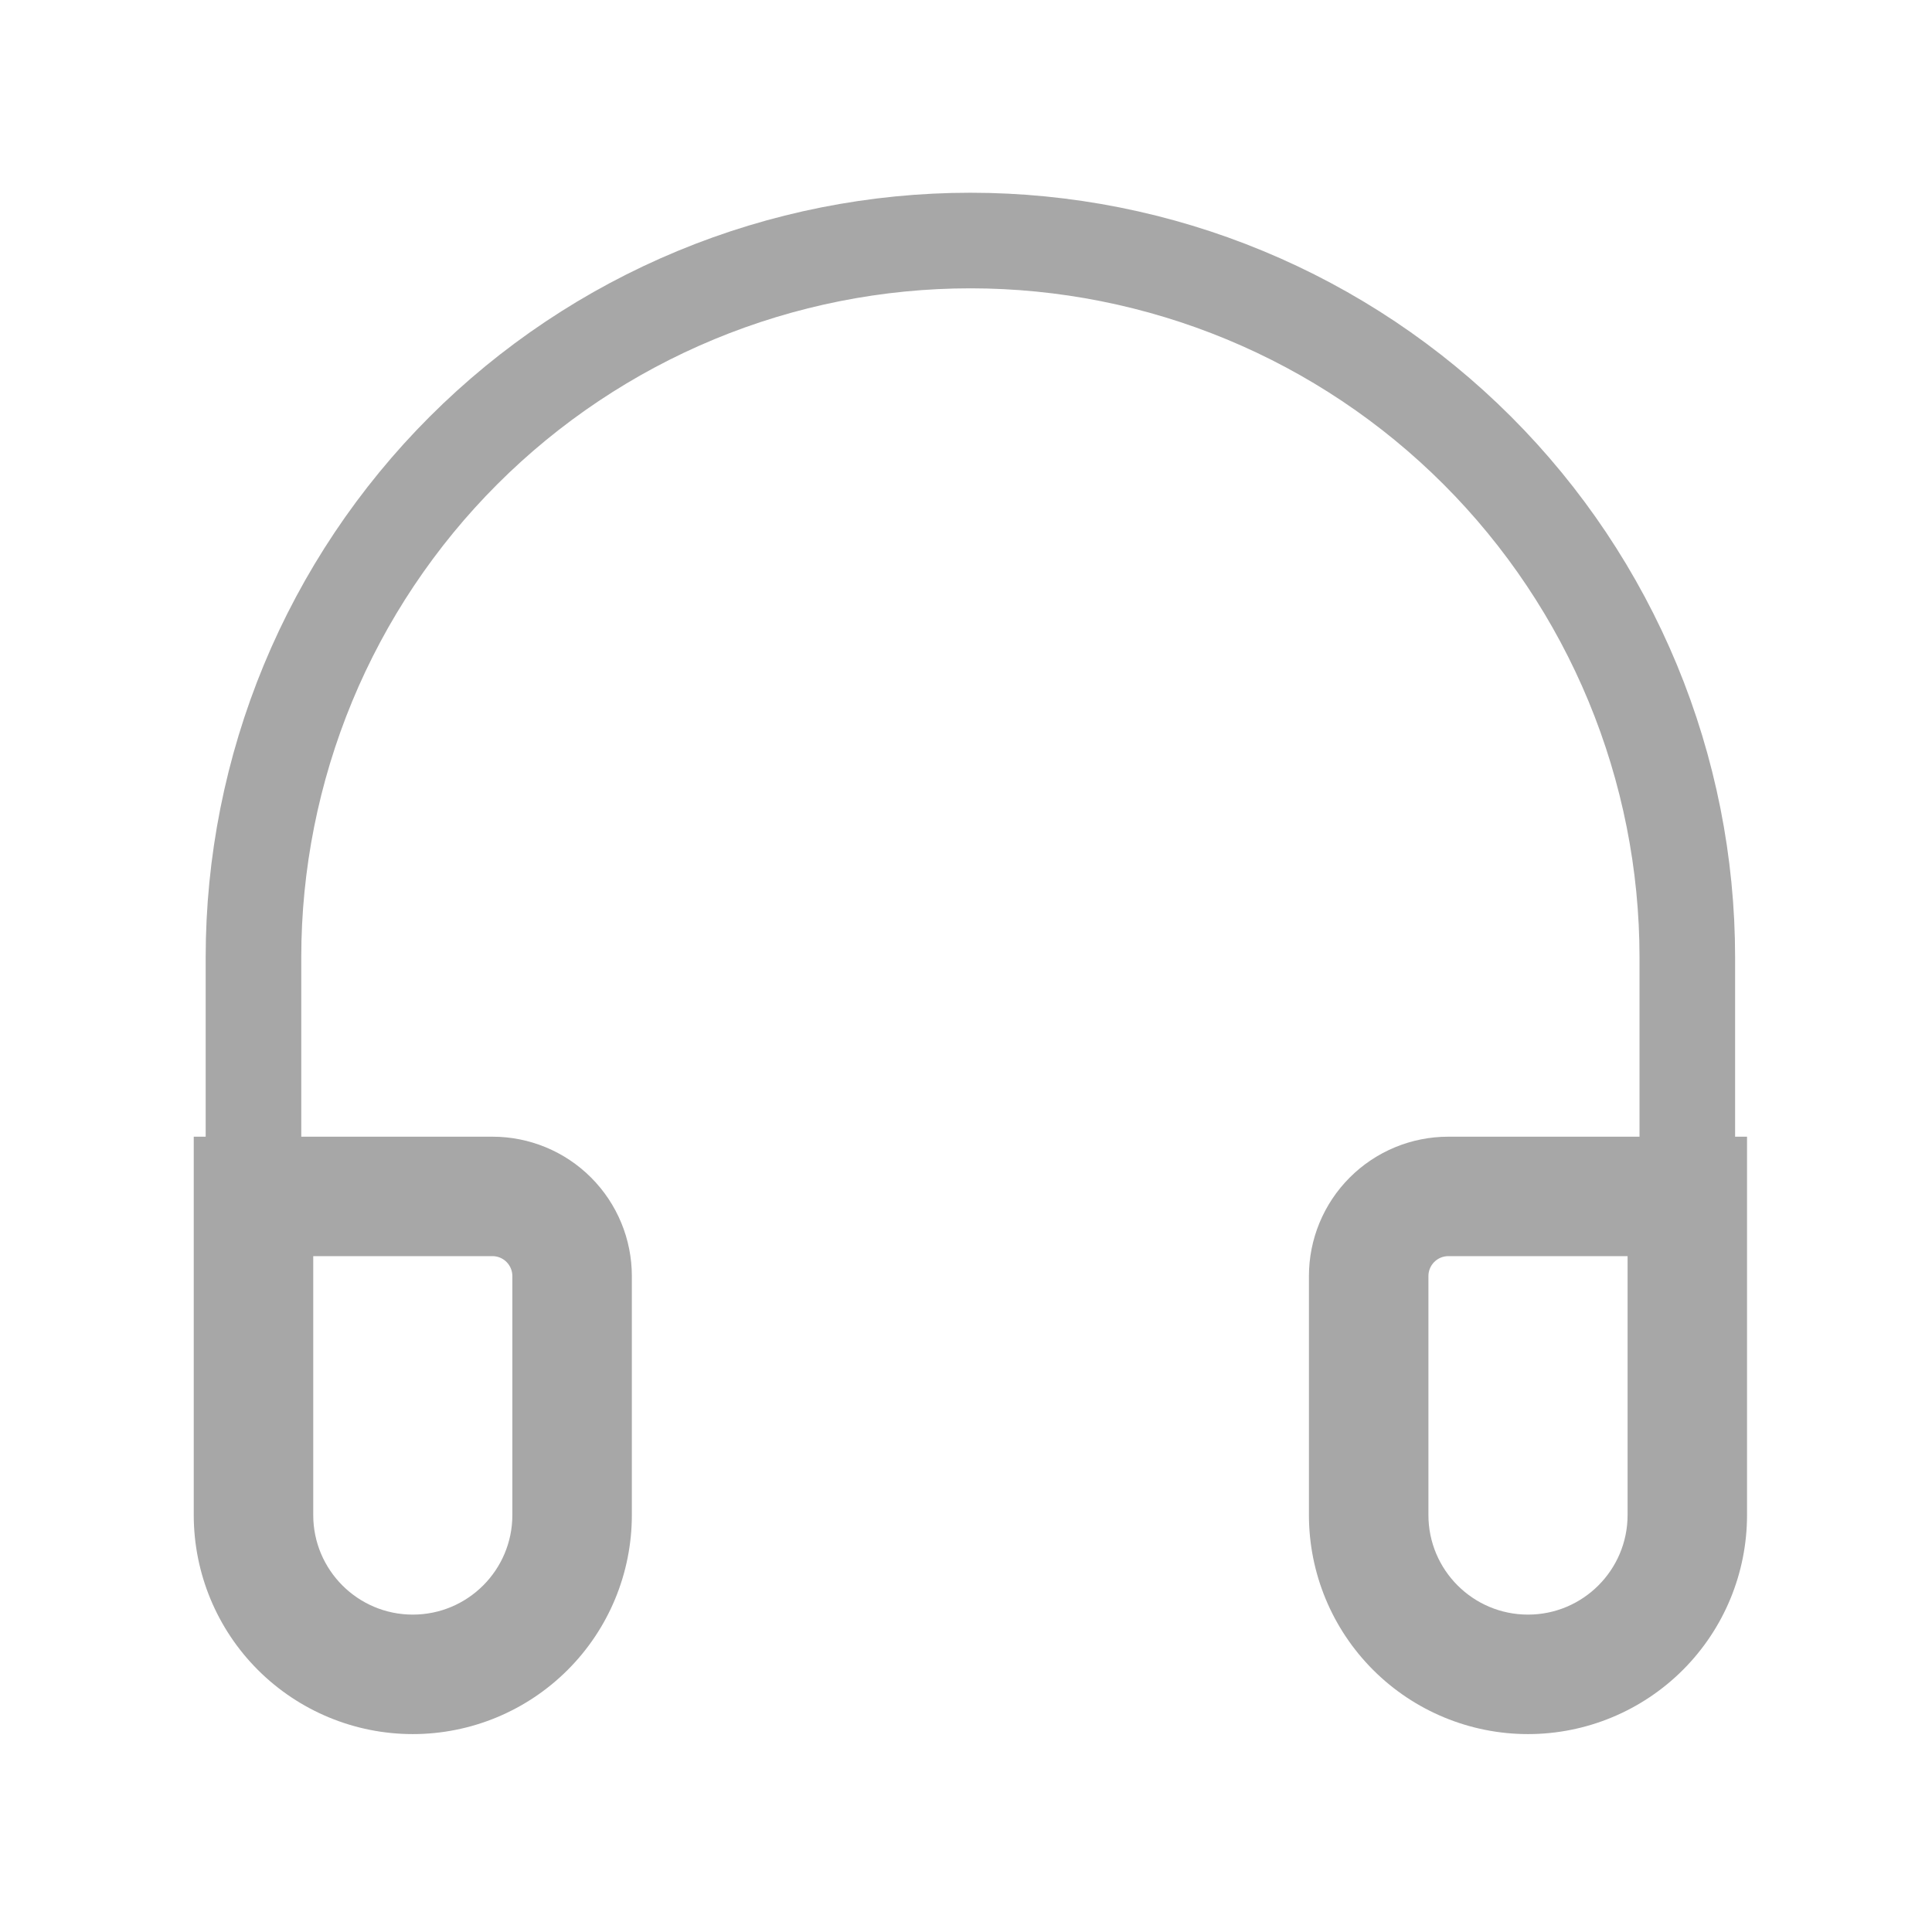
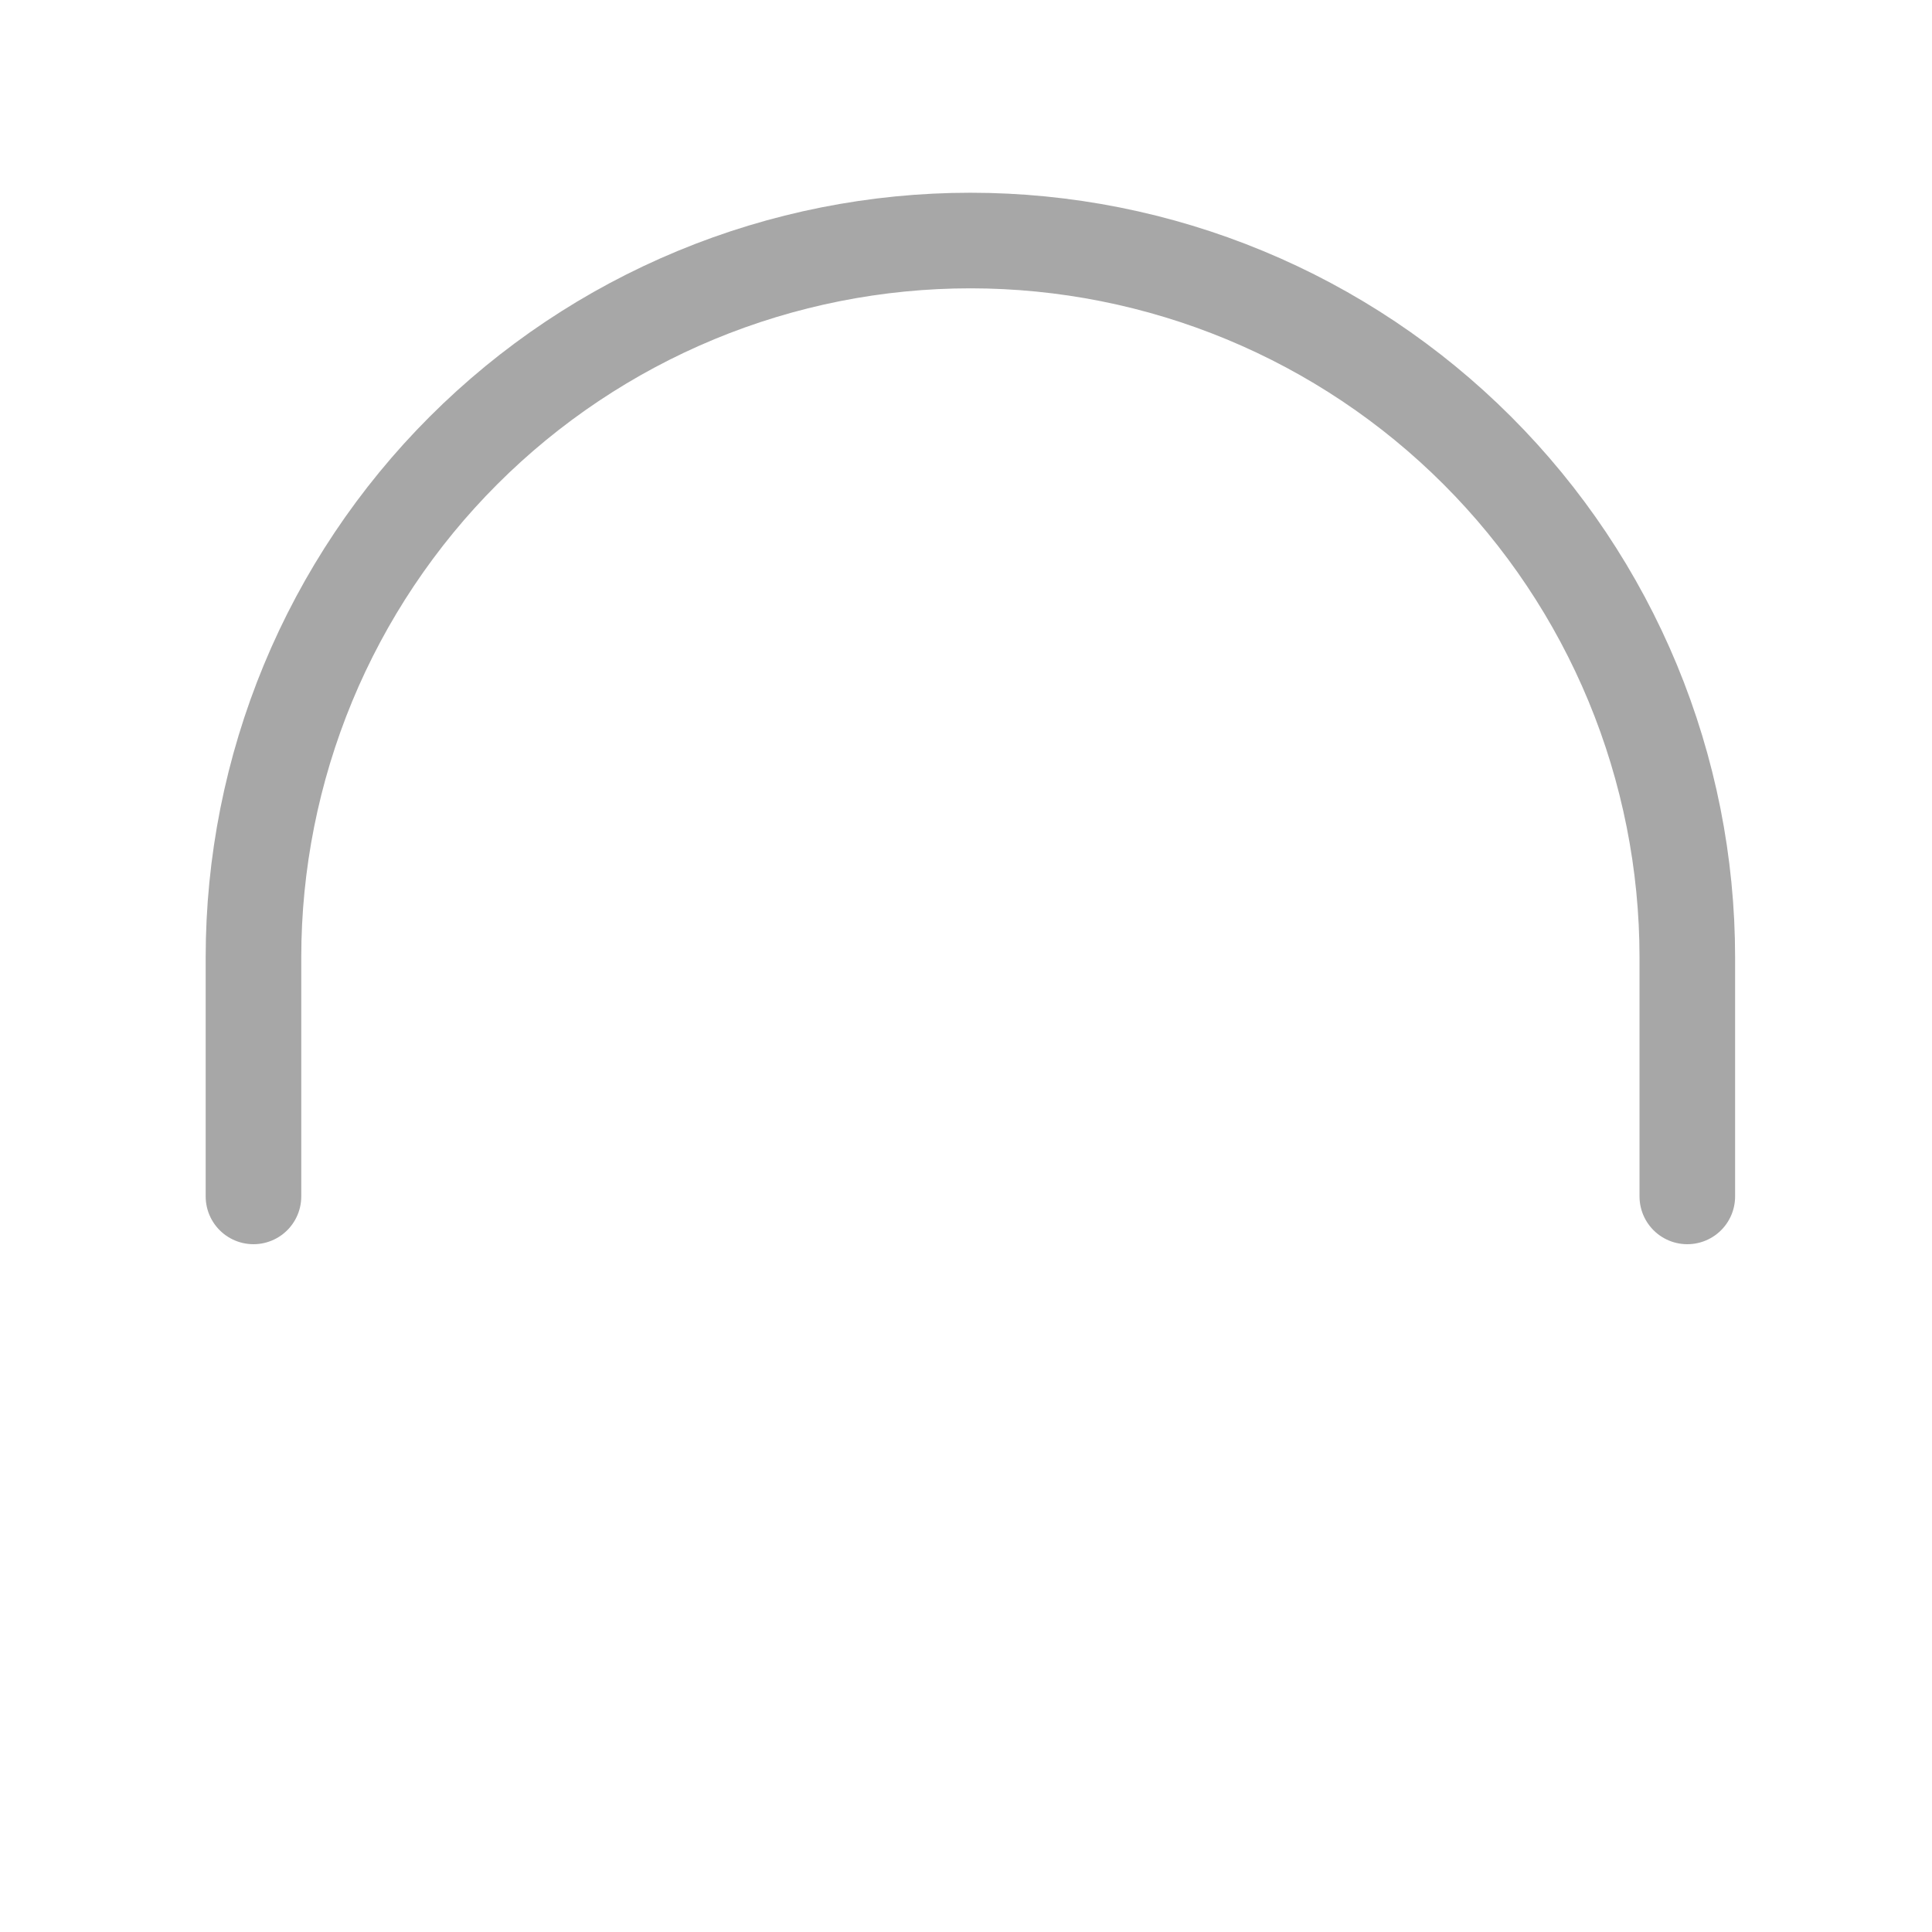
<svg xmlns="http://www.w3.org/2000/svg" width="46" height="46" viewBox="0 0 46 46" fill="none">
  <path d="M40.174 28.486V22.796C40.174 20.555 39.732 18.335 38.875 16.264C38.017 14.193 36.759 12.311 35.174 10.726C33.589 9.141 31.708 7.884 29.637 7.026C27.566 6.168 25.346 5.727 23.105 5.727C20.863 5.727 18.643 6.168 16.572 7.026C14.501 7.884 12.62 9.141 11.035 10.726C9.45 12.311 8.192 14.193 7.334 16.264C6.477 18.335 6.035 20.555 6.035 22.796V28.486" stroke="#A7A7A7" stroke-width="2.276" stroke-linecap="round" />
-   <path d="M6.035 28.486V27.064H4.613V28.486H6.035ZM6.035 29.908H11.725V27.064H6.035V29.908ZM12.199 30.383V36.072H15.044V30.383H12.199ZM7.458 36.072V28.486H4.613V36.072H7.458ZM9.828 38.443C8.52 38.443 7.458 37.381 7.458 36.072H4.613C4.613 37.456 5.162 38.782 6.14 39.76C7.119 40.738 8.445 41.288 9.828 41.288V38.443ZM12.199 36.072C12.199 37.381 11.137 38.443 9.828 38.443V41.288C11.212 41.288 12.538 40.738 13.516 39.76C14.495 38.782 15.044 37.456 15.044 36.072H12.199ZM11.725 29.908C11.851 29.908 11.971 29.958 12.06 30.047C12.149 30.136 12.199 30.257 12.199 30.383H15.044C15.044 29.502 14.694 28.658 14.072 28.036C13.45 27.413 12.605 27.064 11.725 27.064V29.908ZM40.174 28.486H41.596V27.064H40.174V28.486ZM34.484 29.908H40.174V27.064H34.484V29.908ZM38.752 28.486V36.072H41.596V28.486H38.752ZM34.01 36.072V30.383H31.165V36.072H34.01ZM36.381 38.443C35.072 38.443 34.01 37.381 34.01 36.072H31.165C31.165 37.456 31.715 38.782 32.693 39.76C33.671 40.738 34.998 41.288 36.381 41.288V38.443ZM38.752 36.072C38.752 37.381 37.689 38.443 36.381 38.443V41.288C37.764 41.288 39.091 40.738 40.069 39.76C41.047 38.782 41.596 37.456 41.596 36.072H38.752ZM34.484 27.064C33.604 27.064 32.76 27.413 32.137 28.036C31.515 28.658 31.165 29.502 31.165 30.383H34.01C34.01 30.257 34.06 30.136 34.149 30.047C34.238 29.958 34.358 29.908 34.484 29.908V27.064Z" fill="#A7A7A7" />
</svg>